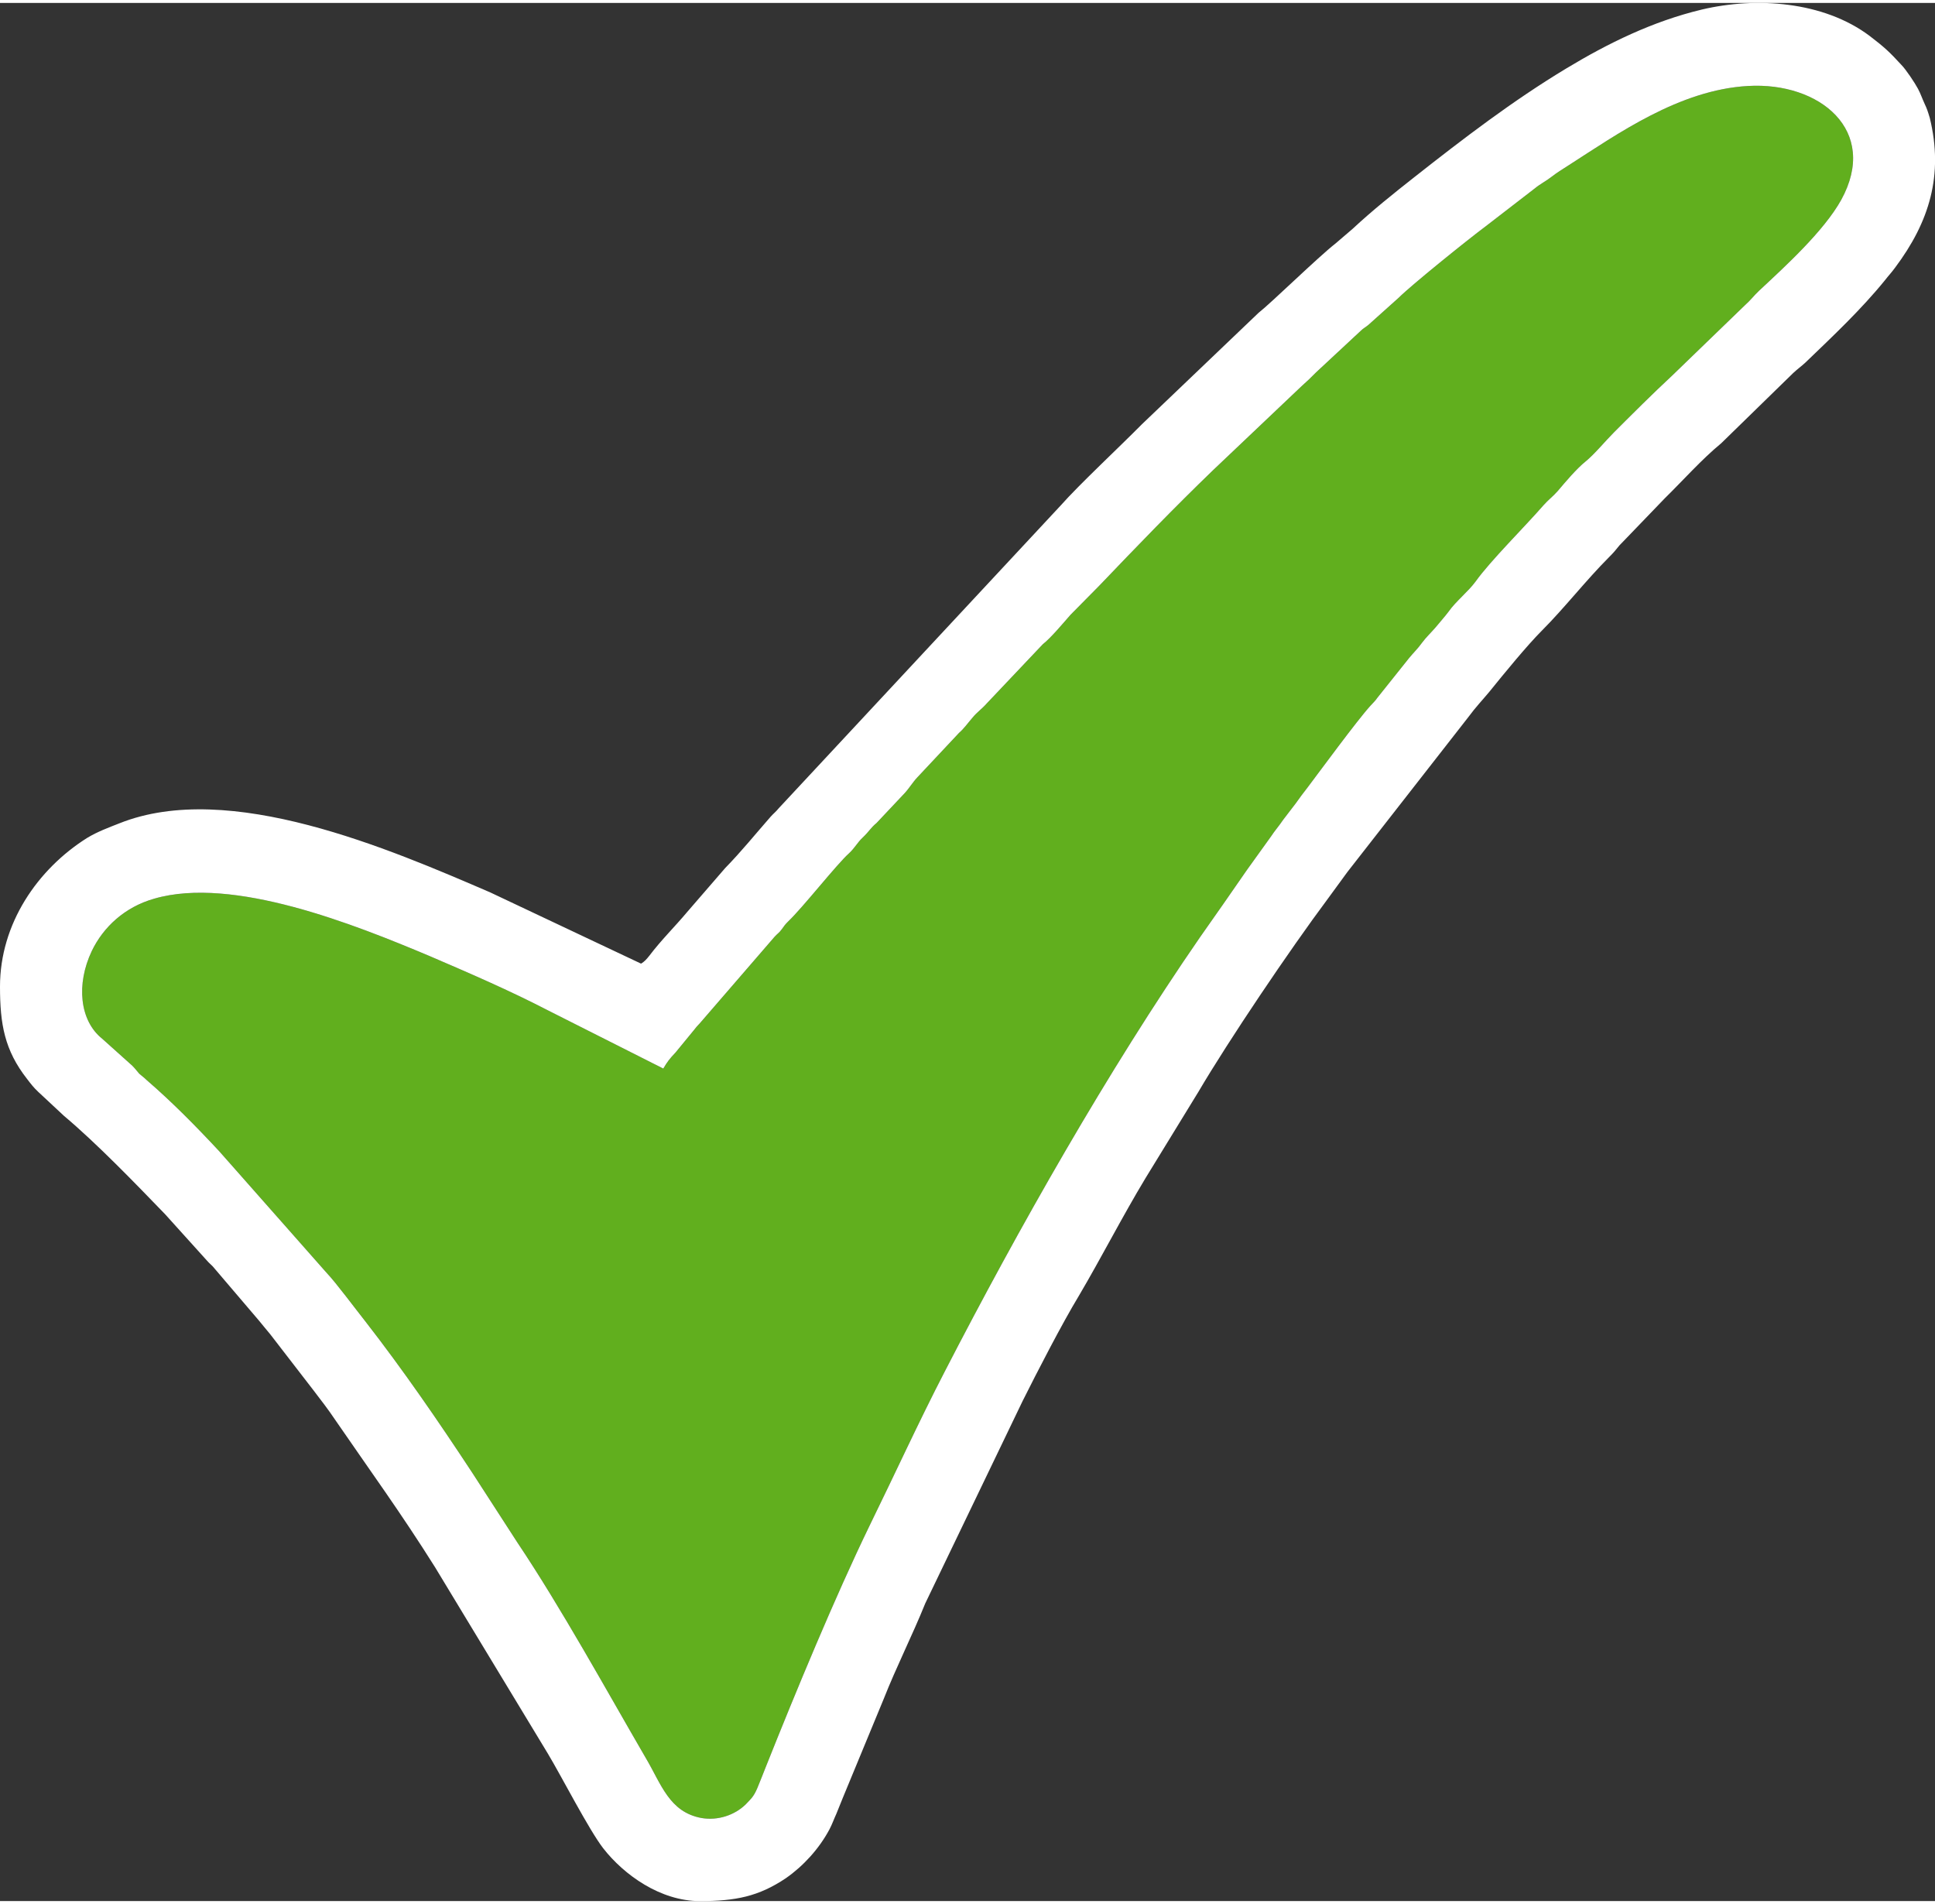
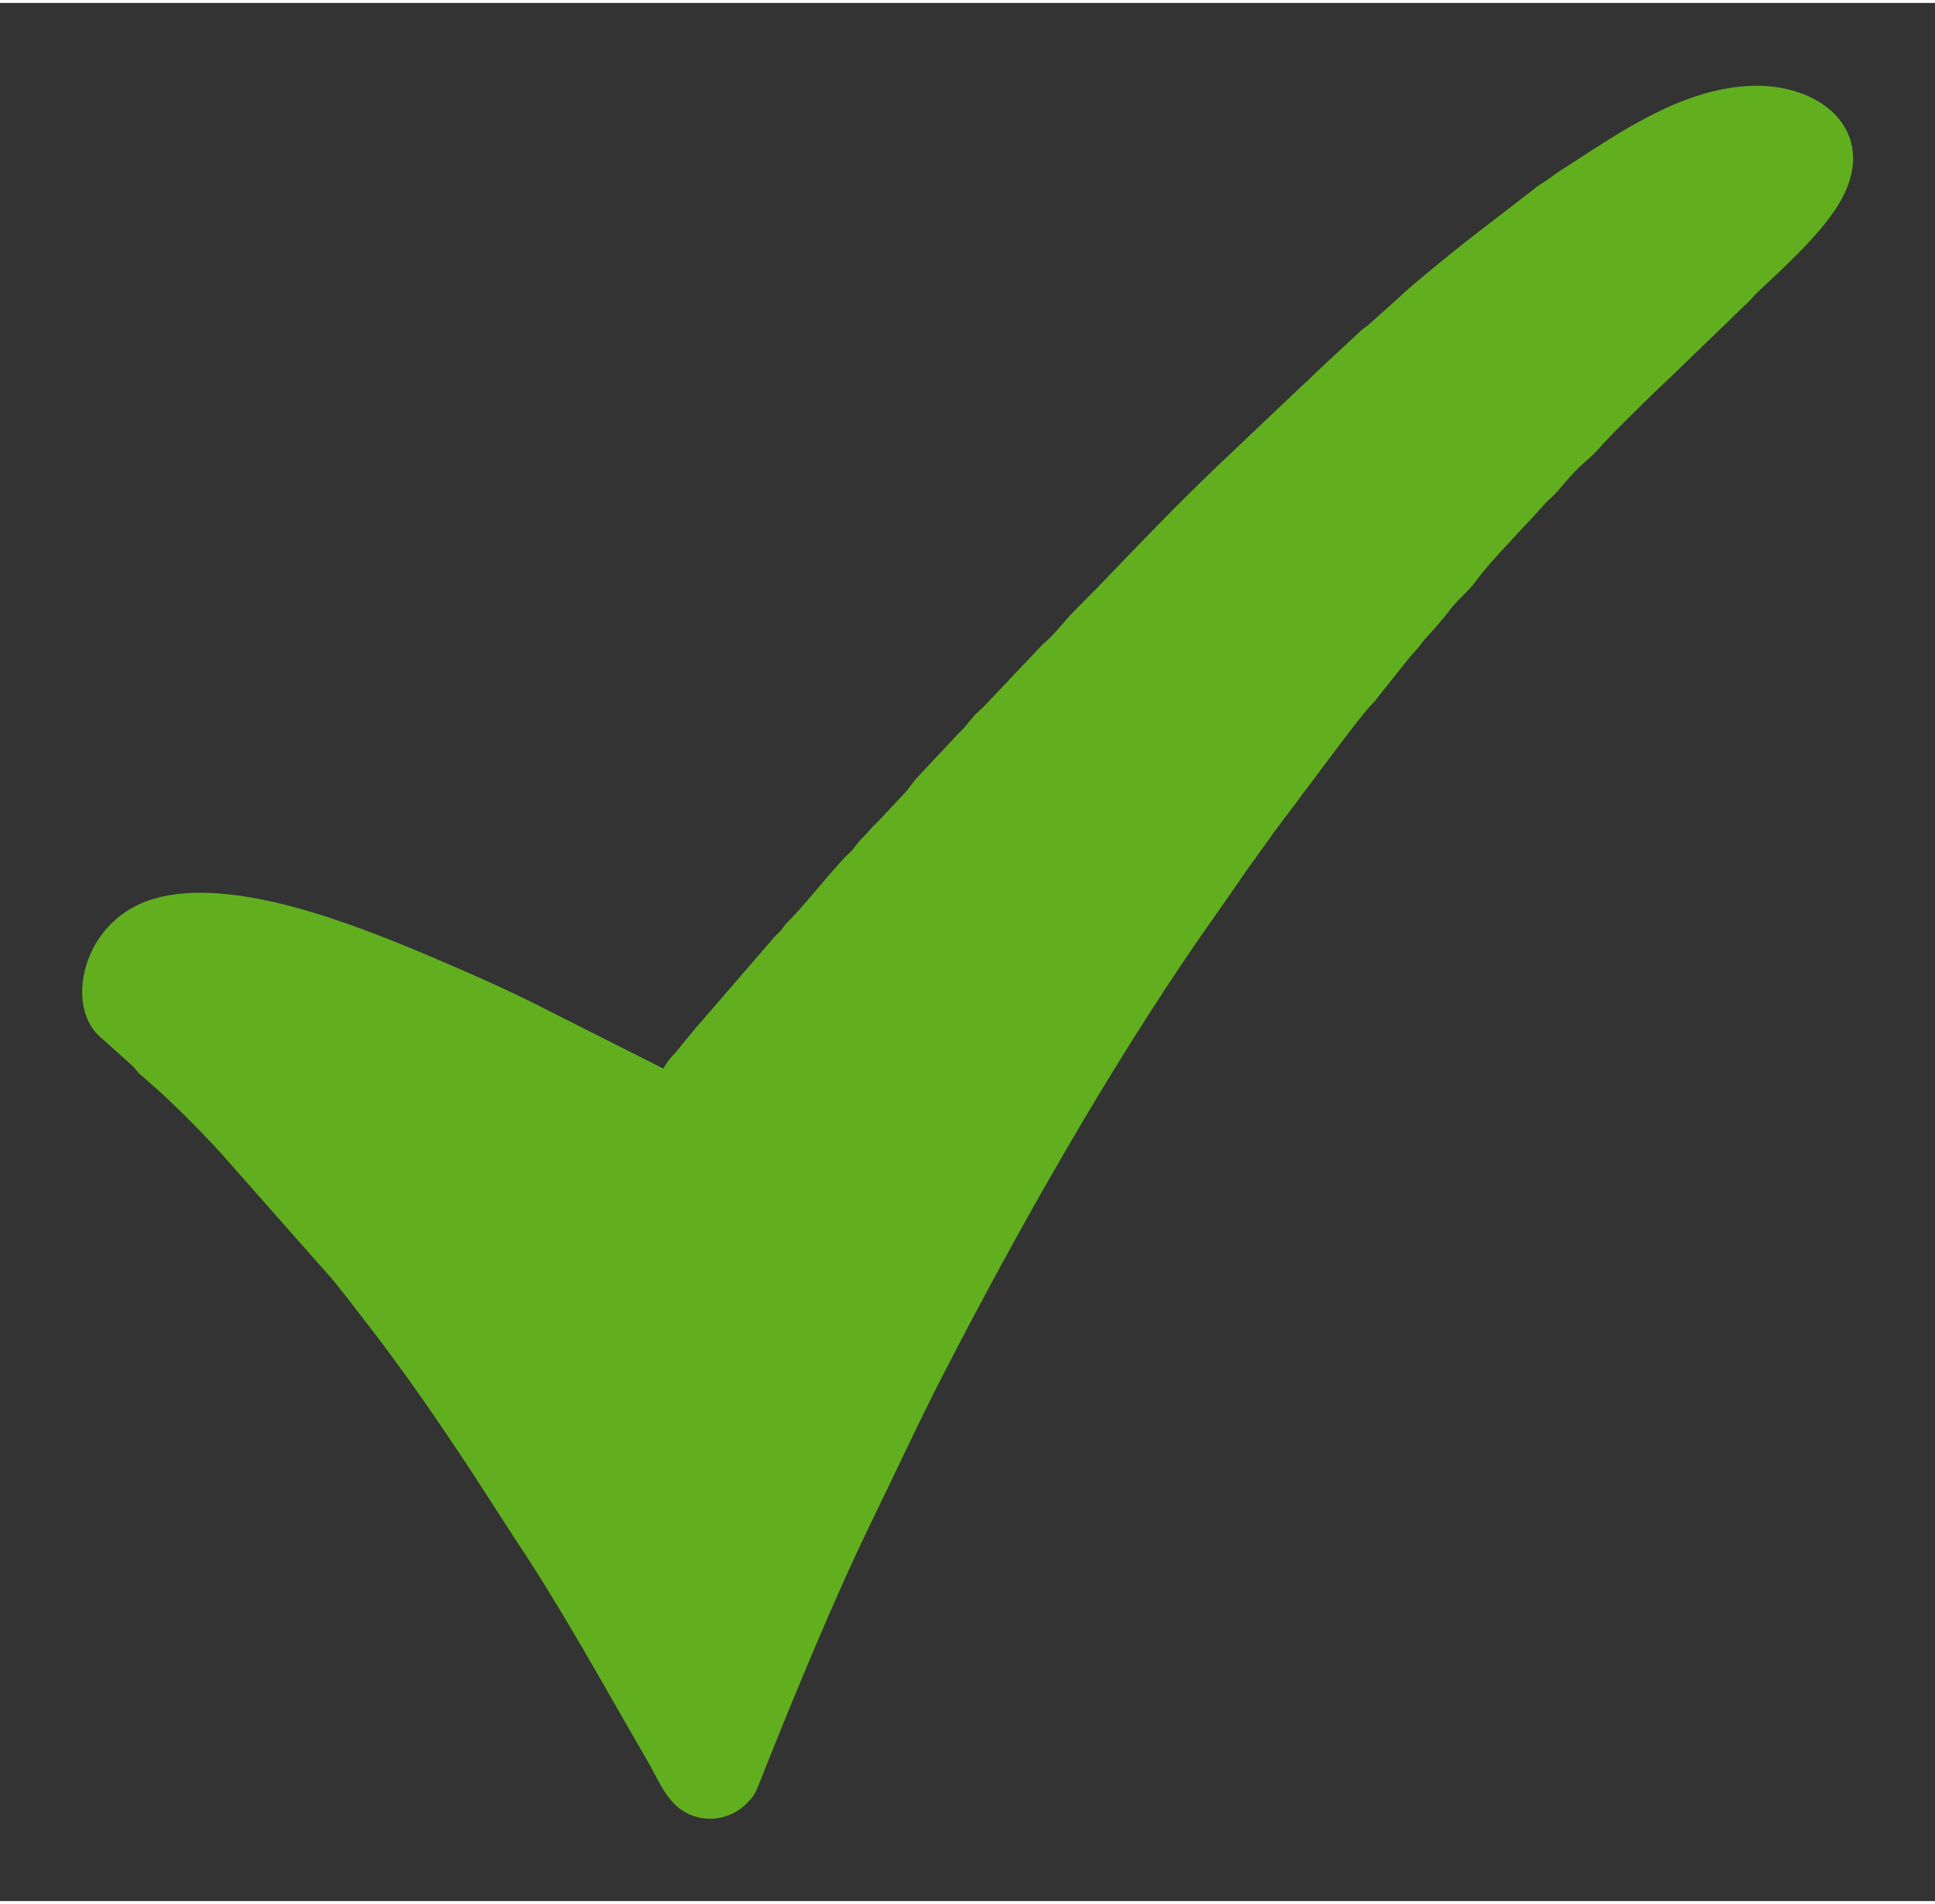
<svg xmlns="http://www.w3.org/2000/svg" xml:space="preserve" width="125px" height="123px" style="shape-rendering:geometricPrecision; text-rendering:geometricPrecision; image-rendering:optimizeQuality; fill-rule:evenodd; clip-rule:evenodd" viewBox="0 0 5.569 5.463">
  <rect x="0" y="0" width="5.569" height="5.463" fill="#333333" stroke="none" />
  <defs>
    <style type="text/css">  .fil0 {fill:#61AF1E} .fil1 {fill:white}  </style>
  </defs>
  <g id="Layer_x0020_1">
    <g id="_2604569838592">
      <path class="fil0" d="M1.576 2.899c-0.11,-0.057 -0.226,-0.107 -0.34,-0.156 -0.214,-0.09 -0.565,-0.231 -0.792,-0.165 -0.085,0.024 -0.147,0.082 -0.18,0.151 -0.045,0.095 -0.035,0.2 0.03,0.252l0.087 0.078c0.008,0.008 0.012,0.014 0.02,0.023 0.008,0.007 0.014,0.011 0.021,0.018 0.074,0.064 0.142,0.133 0.209,0.205l0.31 0.351c0.025,0.026 0.083,0.104 0.11,0.138 0.109,0.14 0.21,0.287 0.308,0.436l0.13 0.201c0.126,0.188 0.255,0.423 0.37,0.621 0.044,0.074 0.067,0.155 0.16,0.172 0.047,0.008 0.095,-0.008 0.127,-0.039 0.016,-0.017 0.023,-0.022 0.034,-0.048 0.008,-0.019 0.016,-0.04 0.024,-0.06 0.086,-0.216 0.2,-0.491 0.298,-0.693 0.075,-0.153 0.142,-0.3 0.217,-0.445 0.213,-0.413 0.469,-0.865 0.734,-1.249 0.047,-0.067 0.09,-0.128 0.136,-0.195l0.069 -0.096c0.011,-0.017 0.023,-0.03 0.035,-0.048l0.036 -0.047c0.012,-0.017 0.021,-0.029 0.035,-0.047 0.034,-0.045 0.141,-0.191 0.18,-0.234 0.008,-0.009 0.014,-0.014 0.02,-0.023l0.091 -0.114c0.013,-0.016 0.026,-0.028 0.038,-0.045 0.012,-0.016 0.025,-0.028 0.038,-0.043 0.013,-0.016 0.026,-0.03 0.038,-0.046 0.021,-0.03 0.056,-0.057 0.078,-0.087 0.042,-0.059 0.142,-0.158 0.195,-0.219 0.014,-0.016 0.027,-0.025 0.041,-0.041 0.023,-0.027 0.054,-0.064 0.08,-0.085 0.027,-0.022 0.056,-0.058 0.082,-0.084 0.056,-0.056 0.109,-0.109 0.167,-0.163l0.21 -0.203c0.016,-0.014 0.026,-0.028 0.041,-0.042 0.074,-0.069 0.186,-0.171 0.236,-0.261 0.11,-0.2 -0.062,-0.34 -0.268,-0.328 -0.198,0.011 -0.377,0.139 -0.516,0.228 -0.015,0.01 -0.034,0.021 -0.049,0.033 -0.018,0.014 -0.032,0.02 -0.049,0.034l-0.14 0.108c-0.055,0.041 -0.216,0.171 -0.251,0.206l-0.087 0.078c-0.008,0.007 -0.015,0.01 -0.022,0.017l-0.129 0.12c-0.017,0.017 -0.025,0.025 -0.042,0.04l-0.255 0.242c-0.114,0.11 -0.218,0.218 -0.328,0.333l-0.082 0.083c-0.022,0.025 -0.056,0.066 -0.08,0.085l-0.161 0.17c-0.015,0.017 -0.028,0.025 -0.041,0.041 -0.014,0.016 -0.024,0.031 -0.039,0.044l-0.12 0.128c-0.014,0.015 -0.023,0.031 -0.037,0.046l-0.08 0.085c-0.018,0.015 -0.021,0.024 -0.04,0.042 -0.016,0.015 -0.022,0.029 -0.039,0.045 -0.036,0.032 -0.132,0.155 -0.176,0.197 -0.009,0.009 -0.01,0.011 -0.018,0.022 -0.009,0.012 -0.011,0.011 -0.021,0.022l-0.21 0.243c-0.009,0.011 -0.011,0.011 -0.02,0.023l-0.055 0.067c-0.017,0.018 -0.024,0.027 -0.035,0.046l-0.333 -0.168z" />
-       <path class="fil1" d="M1.909 3.067c0.011,-0.019 0.018,-0.028 0.035,-0.046l0.055 -0.067c0.009,-0.012 0.011,-0.012 0.02,-0.023l0.21 -0.243c0.01,-0.011 0.012,-0.01 0.021,-0.022 0.008,-0.011 0.009,-0.013 0.018,-0.022 0.044,-0.042 0.14,-0.165 0.176,-0.197 0.017,-0.016 0.023,-0.03 0.039,-0.045 0.019,-0.018 0.022,-0.027 0.04,-0.042l0.08 -0.085c0.014,-0.015 0.023,-0.031 0.037,-0.046l0.12 -0.128c0.015,-0.013 0.025,-0.028 0.039,-0.044 0.013,-0.016 0.026,-0.024 0.041,-0.041l0.161 -0.17c0.024,-0.019 0.058,-0.06 0.08,-0.085l0.082 -0.083c0.11,-0.115 0.214,-0.223 0.328,-0.333l0.255 -0.242c0.017,-0.015 0.025,-0.023 0.042,-0.04l0.129 -0.12c0.007,-0.007 0.014,-0.01 0.022,-0.017l0.087 -0.078c0.035,-0.035 0.196,-0.165 0.251,-0.206l0.14 -0.108c0.017,-0.014 0.031,-0.02 0.049,-0.034 0.015,-0.012 0.034,-0.023 0.049,-0.033 0.139,-0.089 0.318,-0.217 0.516,-0.228 0.206,-0.012 0.378,0.128 0.268,0.328 -0.05,0.09 -0.162,0.192 -0.236,0.261 -0.015,0.014 -0.025,0.028 -0.041,0.042l-0.21 0.203c-0.058,0.054 -0.111,0.107 -0.167,0.163 -0.026,0.026 -0.055,0.062 -0.082,0.084 -0.026,0.021 -0.057,0.058 -0.08,0.085 -0.014,0.016 -0.027,0.025 -0.041,0.041 -0.053,0.061 -0.153,0.16 -0.195,0.219 -0.022,0.03 -0.057,0.057 -0.078,0.087 -0.012,0.016 -0.025,0.03 -0.038,0.046 -0.013,0.015 -0.026,0.027 -0.038,0.043 -0.012,0.017 -0.025,0.029 -0.038,0.045l-0.091 0.114c-0.006,0.009 -0.012,0.014 -0.02,0.023 -0.039,0.043 -0.146,0.189 -0.18,0.234 -0.014,0.018 -0.023,0.03 -0.035,0.047l-0.036 0.047c-0.012,0.018 -0.024,0.031 -0.035,0.048l-0.069 0.096c-0.046,0.067 -0.089,0.128 -0.136,0.195 -0.265,0.384 -0.521,0.836 -0.734,1.249 -0.075,0.145 -0.142,0.292 -0.217,0.445 -0.098,0.202 -0.212,0.477 -0.298,0.693 -0.008,0.02 -0.016,0.041 -0.024,0.06 -0.011,0.026 -0.018,0.031 -0.034,0.048 -0.032,0.031 -0.08,0.047 -0.127,0.039 -0.093,-0.017 -0.116,-0.098 -0.16,-0.172 -0.115,-0.198 -0.244,-0.433 -0.37,-0.621l-0.13 -0.201c-0.098,-0.149 -0.199,-0.296 -0.308,-0.436 -0.027,-0.034 -0.085,-0.112 -0.11,-0.138l-0.31 -0.351c-0.067,-0.072 -0.135,-0.141 -0.209,-0.205 -0.007,-0.007 -0.013,-0.011 -0.021,-0.018 -0.008,-0.009 -0.012,-0.015 -0.02,-0.023l-0.087 -0.078c-0.065,-0.052 -0.075,-0.157 -0.03,-0.252 0.033,-0.069 0.095,-0.127 0.18,-0.151 0.227,-0.066 0.578,0.075 0.792,0.165 0.114,0.049 0.23,0.099 0.34,0.156l0.333 0.168zm-0.064 -0.302l-0.434 -0.205c-0.29,-0.125 -0.751,-0.325 -1.067,-0.199 -0.033,0.013 -0.063,0.024 -0.093,0.042 -0.143,0.09 -0.251,0.247 -0.251,0.428 0,0.108 0.013,0.183 0.078,0.266 0.01,0.013 0.019,0.025 0.032,0.037l0.074 0.069c0.094,0.079 0.205,0.194 0.291,0.283l0.12 0.133c0.006,0.007 0.011,0.011 0.017,0.017l0.133 0.156c0.011,0.014 0.021,0.025 0.033,0.04l0.125 0.162c0.022,0.029 0.041,0.053 0.061,0.083 0.101,0.147 0.19,0.269 0.288,0.425l0.325 0.537c0.039,0.065 0.118,0.219 0.159,0.272 0.06,0.077 0.165,0.152 0.278,0.152 0.103,0 0.169,-0.013 0.248,-0.066 0.05,-0.035 0.095,-0.084 0.125,-0.14 0.008,-0.015 0.013,-0.03 0.02,-0.045 0.007,-0.017 0.012,-0.03 0.019,-0.047l0.117 -0.283c0.038,-0.096 0.082,-0.182 0.12,-0.276l0.28 -0.582c0.042,-0.084 0.113,-0.222 0.162,-0.303 0.066,-0.112 0.125,-0.228 0.192,-0.339l0.152 -0.248c0.087,-0.148 0.263,-0.409 0.372,-0.555 0.02,-0.027 0.037,-0.051 0.057,-0.078l0.349 -0.447c0.019,-0.026 0.039,-0.047 0.059,-0.071 0.042,-0.052 0.109,-0.134 0.153,-0.178 0.062,-0.062 0.127,-0.145 0.191,-0.209 0.014,-0.014 0.019,-0.02 0.031,-0.035l0.13 -0.135c0.054,-0.053 0.105,-0.111 0.163,-0.159l0.207 -0.202c0.014,-0.013 0.022,-0.018 0.035,-0.03 0.079,-0.076 0.16,-0.152 0.229,-0.237 0.01,-0.013 0.018,-0.021 0.029,-0.036 0.099,-0.132 0.14,-0.267 0.1,-0.431 -0.006,-0.02 -0.008,-0.026 -0.015,-0.041 -0.007,-0.015 -0.011,-0.028 -0.019,-0.043 -0.009,-0.017 -0.035,-0.056 -0.048,-0.069 -0.035,-0.038 -0.048,-0.05 -0.091,-0.083 -0.133,-0.1 -0.327,-0.113 -0.483,-0.076 -0.142,0.034 -0.27,0.097 -0.391,0.17 -0.154,0.093 -0.295,0.201 -0.436,0.312 -0.061,0.048 -0.121,0.096 -0.178,0.149l-0.049 0.042c-0.05,0.039 -0.185,0.171 -0.222,0.2l-0.336 0.321c-0.06,0.061 -0.181,0.174 -0.233,0.233l-0.812 0.872c-0.008,0.01 -0.015,0.015 -0.023,0.024 -0.043,0.049 -0.085,0.101 -0.131,0.148l-0.109 0.126c-0.036,0.043 -0.075,0.081 -0.109,0.126 -0.008,0.01 -0.014,0.017 -0.024,0.023z" />
    </g>
  </g>
</svg>